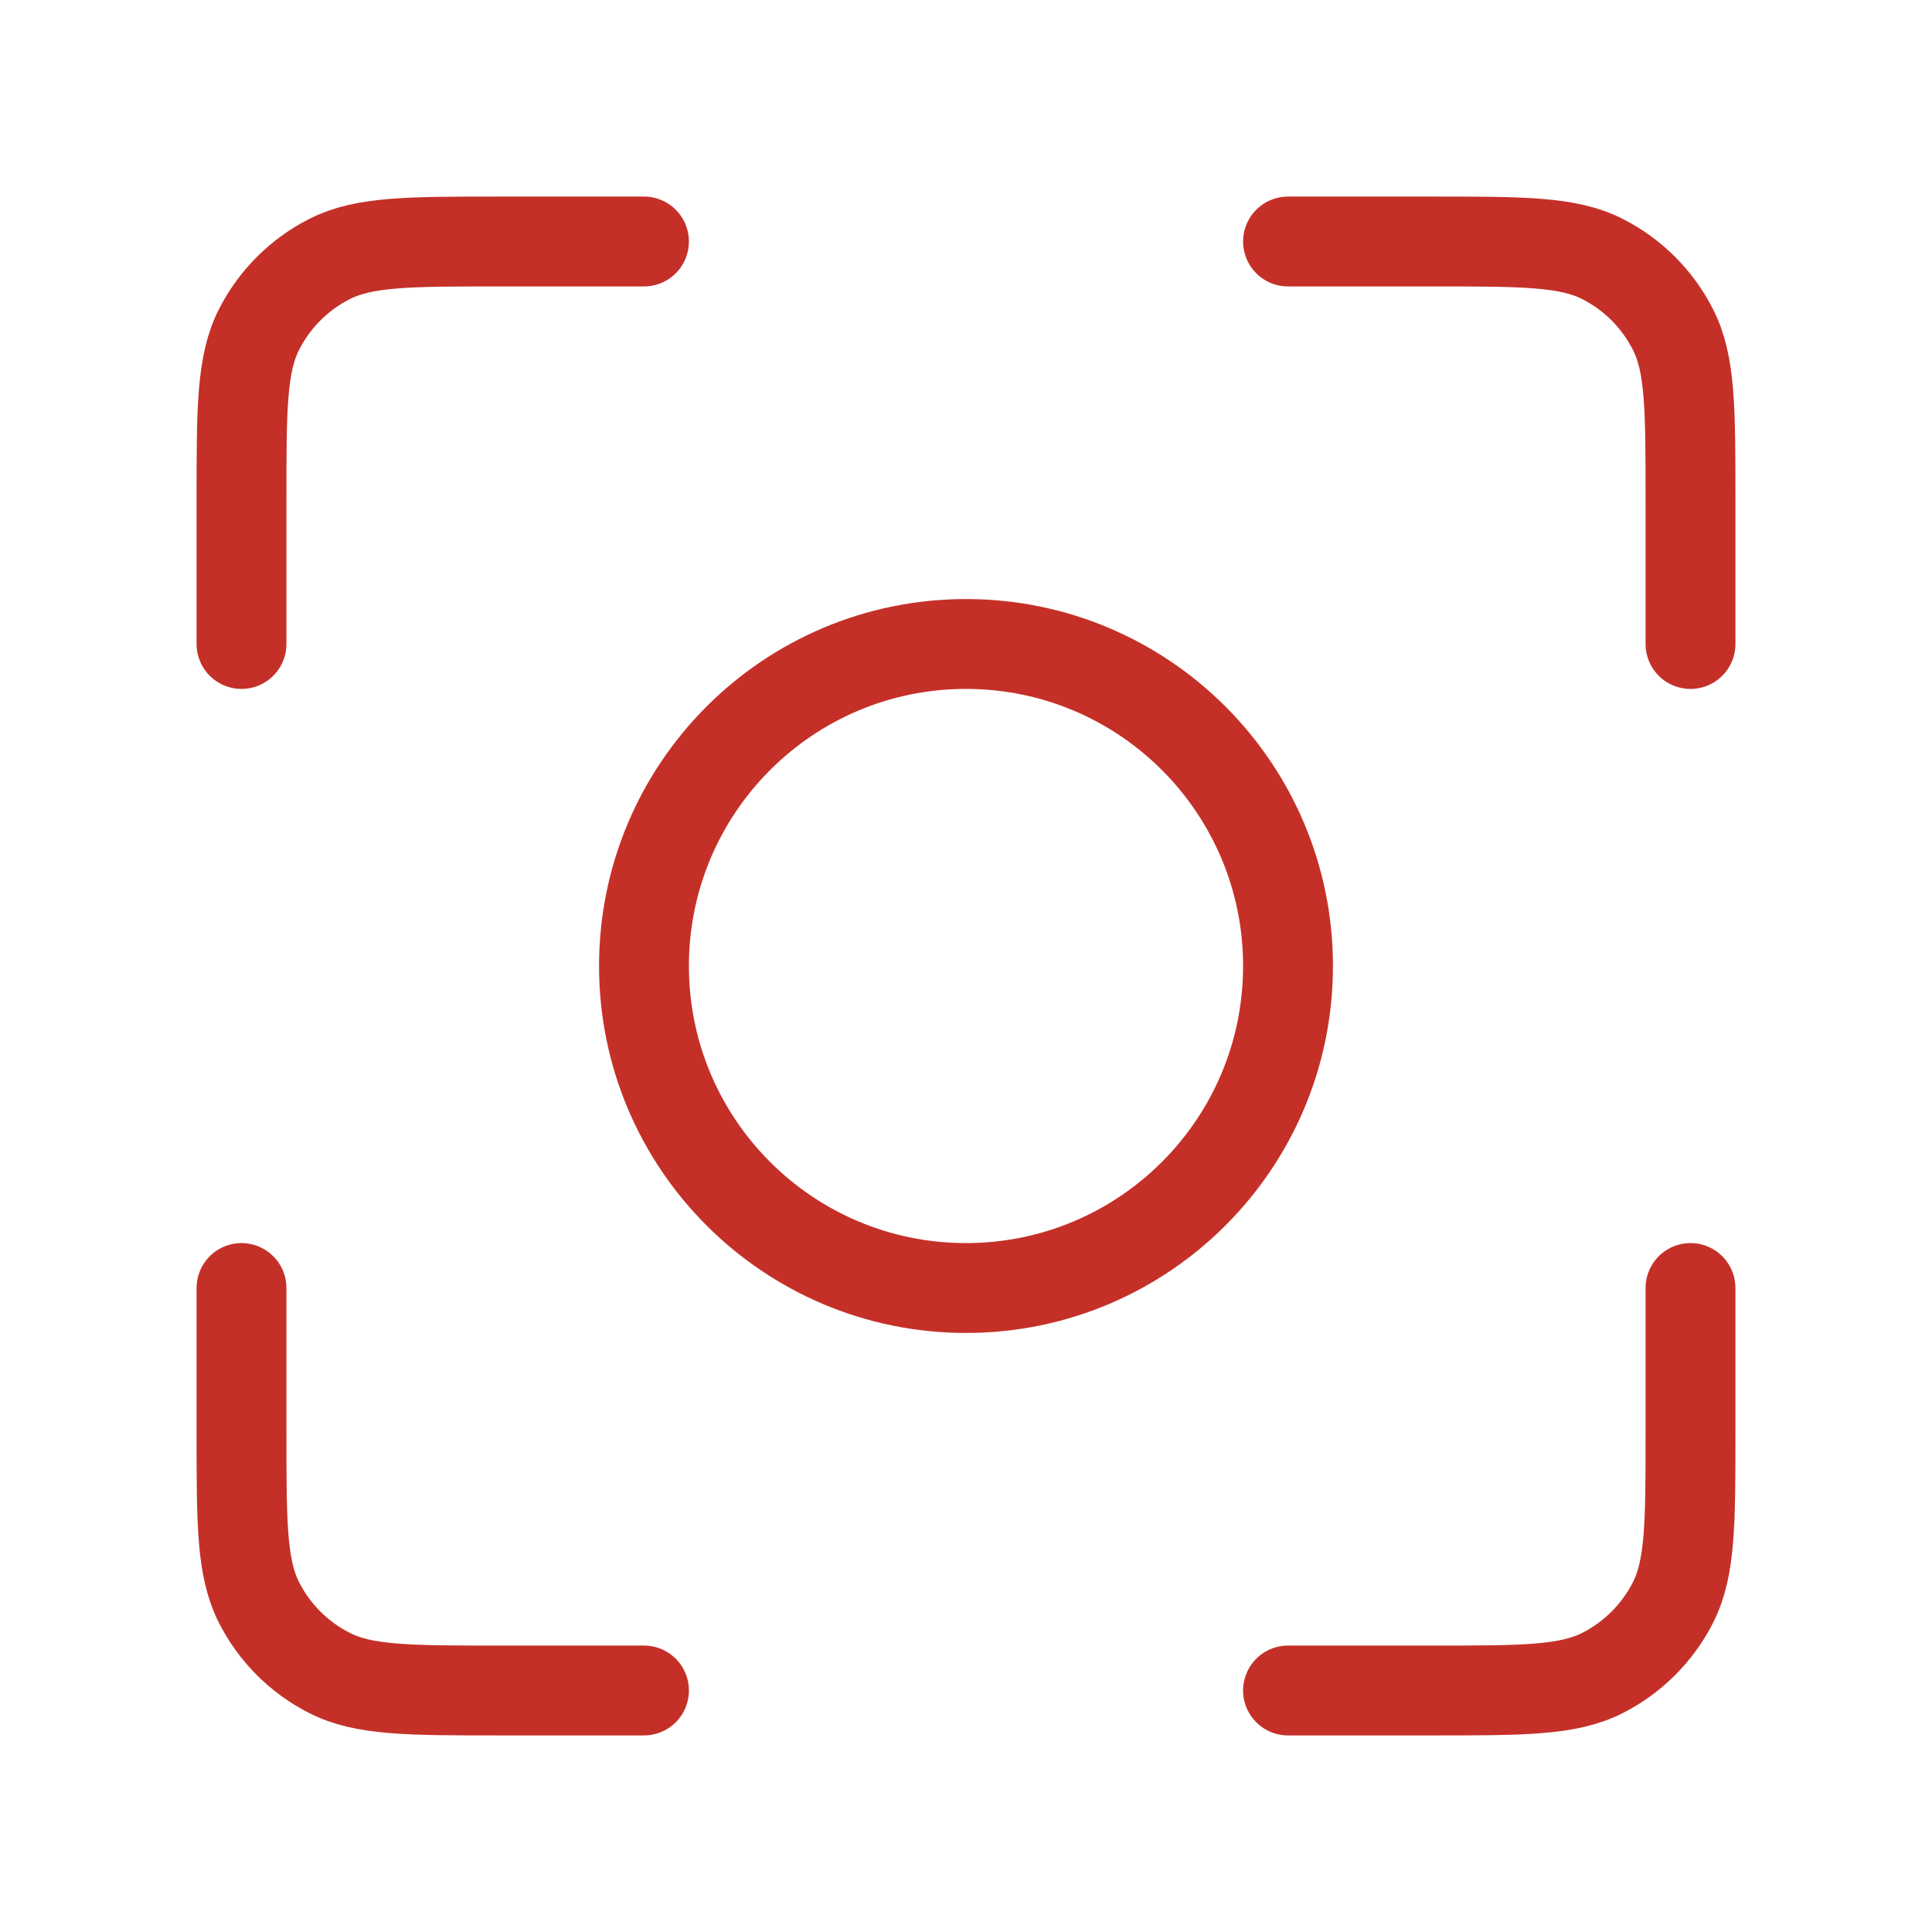
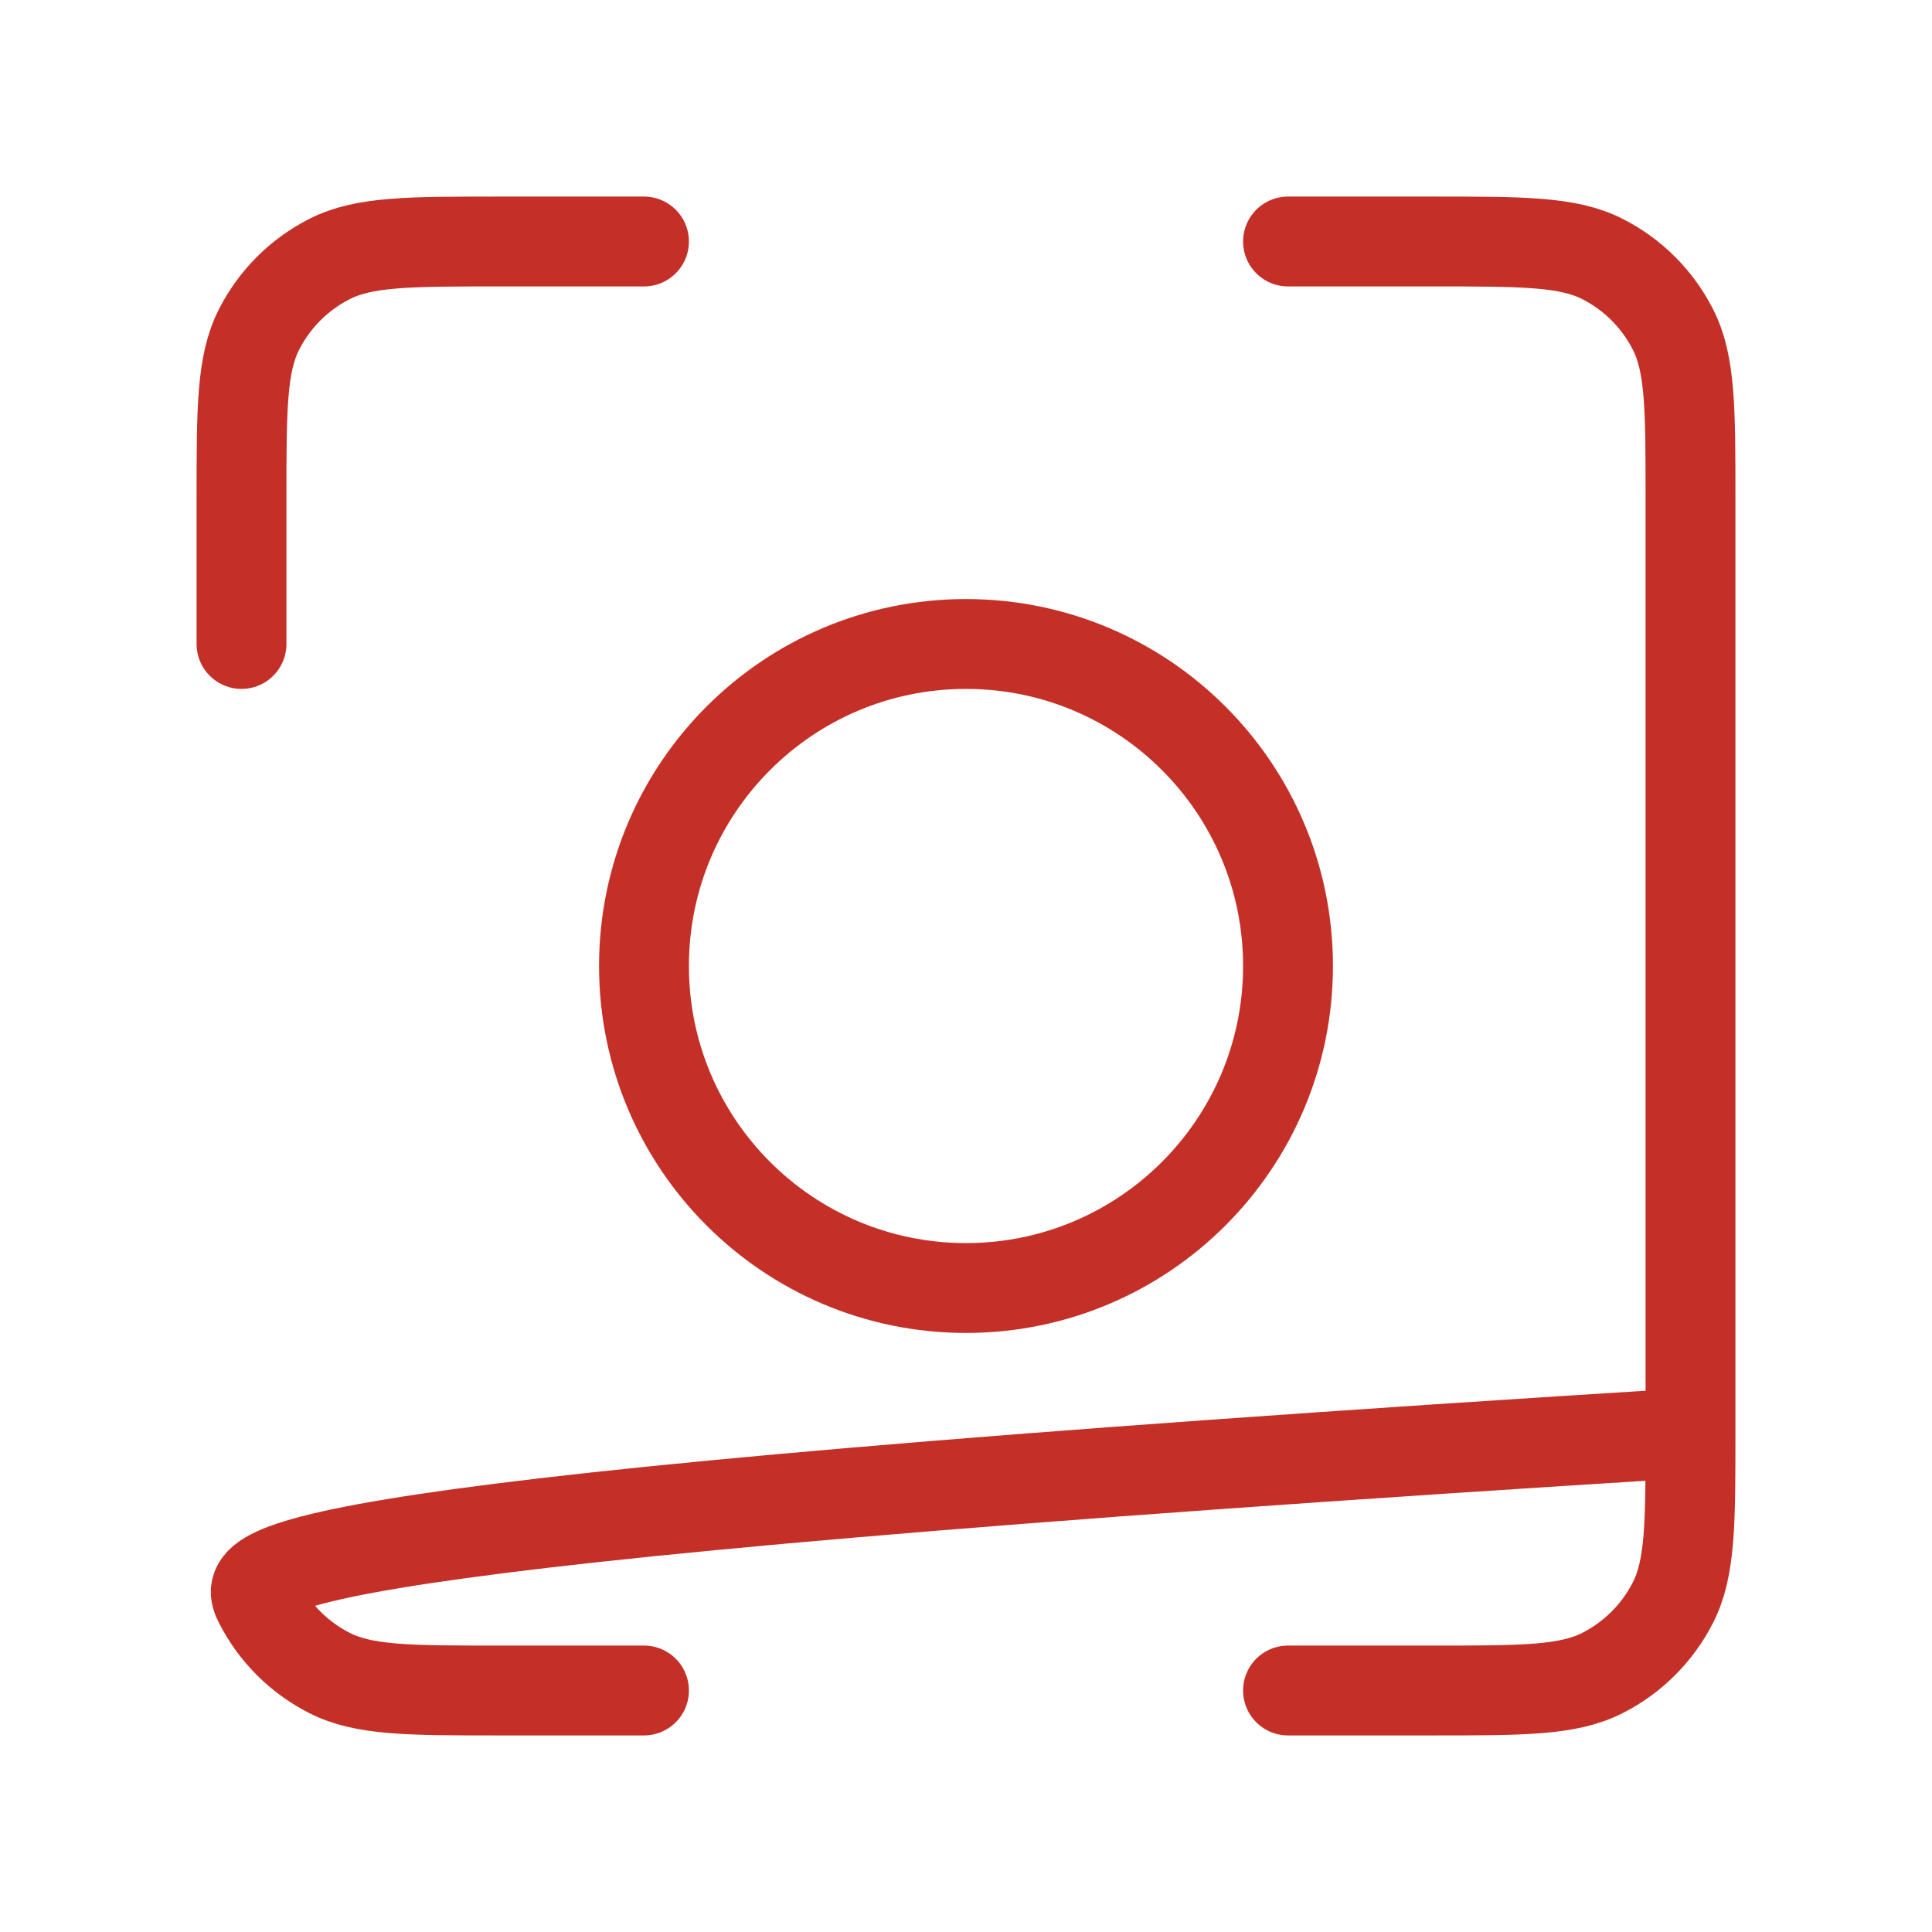
<svg xmlns="http://www.w3.org/2000/svg" width="43" height="43" viewBox="0 0 43 43" fill="none">
-   <path d="M28.667 37.625H31.892C33.898 37.625 34.902 37.625 35.669 37.234C36.343 36.891 36.891 36.343 37.234 35.669C37.625 34.902 37.625 33.898 37.625 31.892V28.667M28.667 5.375H31.892C33.898 5.375 34.902 5.375 35.669 5.766C36.343 6.109 36.891 6.657 37.234 7.332C37.625 8.098 37.625 9.101 37.625 11.108V14.333M5.375 28.667V31.892C5.375 33.898 5.375 34.902 5.766 35.669C6.109 36.343 6.657 36.891 7.332 37.234C8.098 37.625 9.101 37.625 11.108 37.625H14.333M5.375 14.333V11.108C5.375 9.101 5.375 8.098 5.766 7.332C6.109 6.657 6.657 6.109 7.332 5.766C8.098 5.375 9.101 5.375 11.108 5.375H14.333M14.333 21.5C14.333 17.542 17.542 14.333 21.5 14.333C25.458 14.333 28.667 17.542 28.667 21.5C28.667 25.458 25.458 28.667 21.5 28.667C17.542 28.667 14.333 25.458 14.333 21.5Z" stroke="#C43028" stroke-width="2" stroke-linecap="round" stroke-linejoin="round" />
+   <path d="M28.667 37.625H31.892C33.898 37.625 34.902 37.625 35.669 37.234C36.343 36.891 36.891 36.343 37.234 35.669C37.625 34.902 37.625 33.898 37.625 31.892V28.667M28.667 5.375H31.892C33.898 5.375 34.902 5.375 35.669 5.766C36.343 6.109 36.891 6.657 37.234 7.332C37.625 8.098 37.625 9.101 37.625 11.108V14.333V31.892C5.375 33.898 5.375 34.902 5.766 35.669C6.109 36.343 6.657 36.891 7.332 37.234C8.098 37.625 9.101 37.625 11.108 37.625H14.333M5.375 14.333V11.108C5.375 9.101 5.375 8.098 5.766 7.332C6.109 6.657 6.657 6.109 7.332 5.766C8.098 5.375 9.101 5.375 11.108 5.375H14.333M14.333 21.5C14.333 17.542 17.542 14.333 21.5 14.333C25.458 14.333 28.667 17.542 28.667 21.5C28.667 25.458 25.458 28.667 21.5 28.667C17.542 28.667 14.333 25.458 14.333 21.5Z" stroke="#C43028" stroke-width="2" stroke-linecap="round" stroke-linejoin="round" />
</svg>